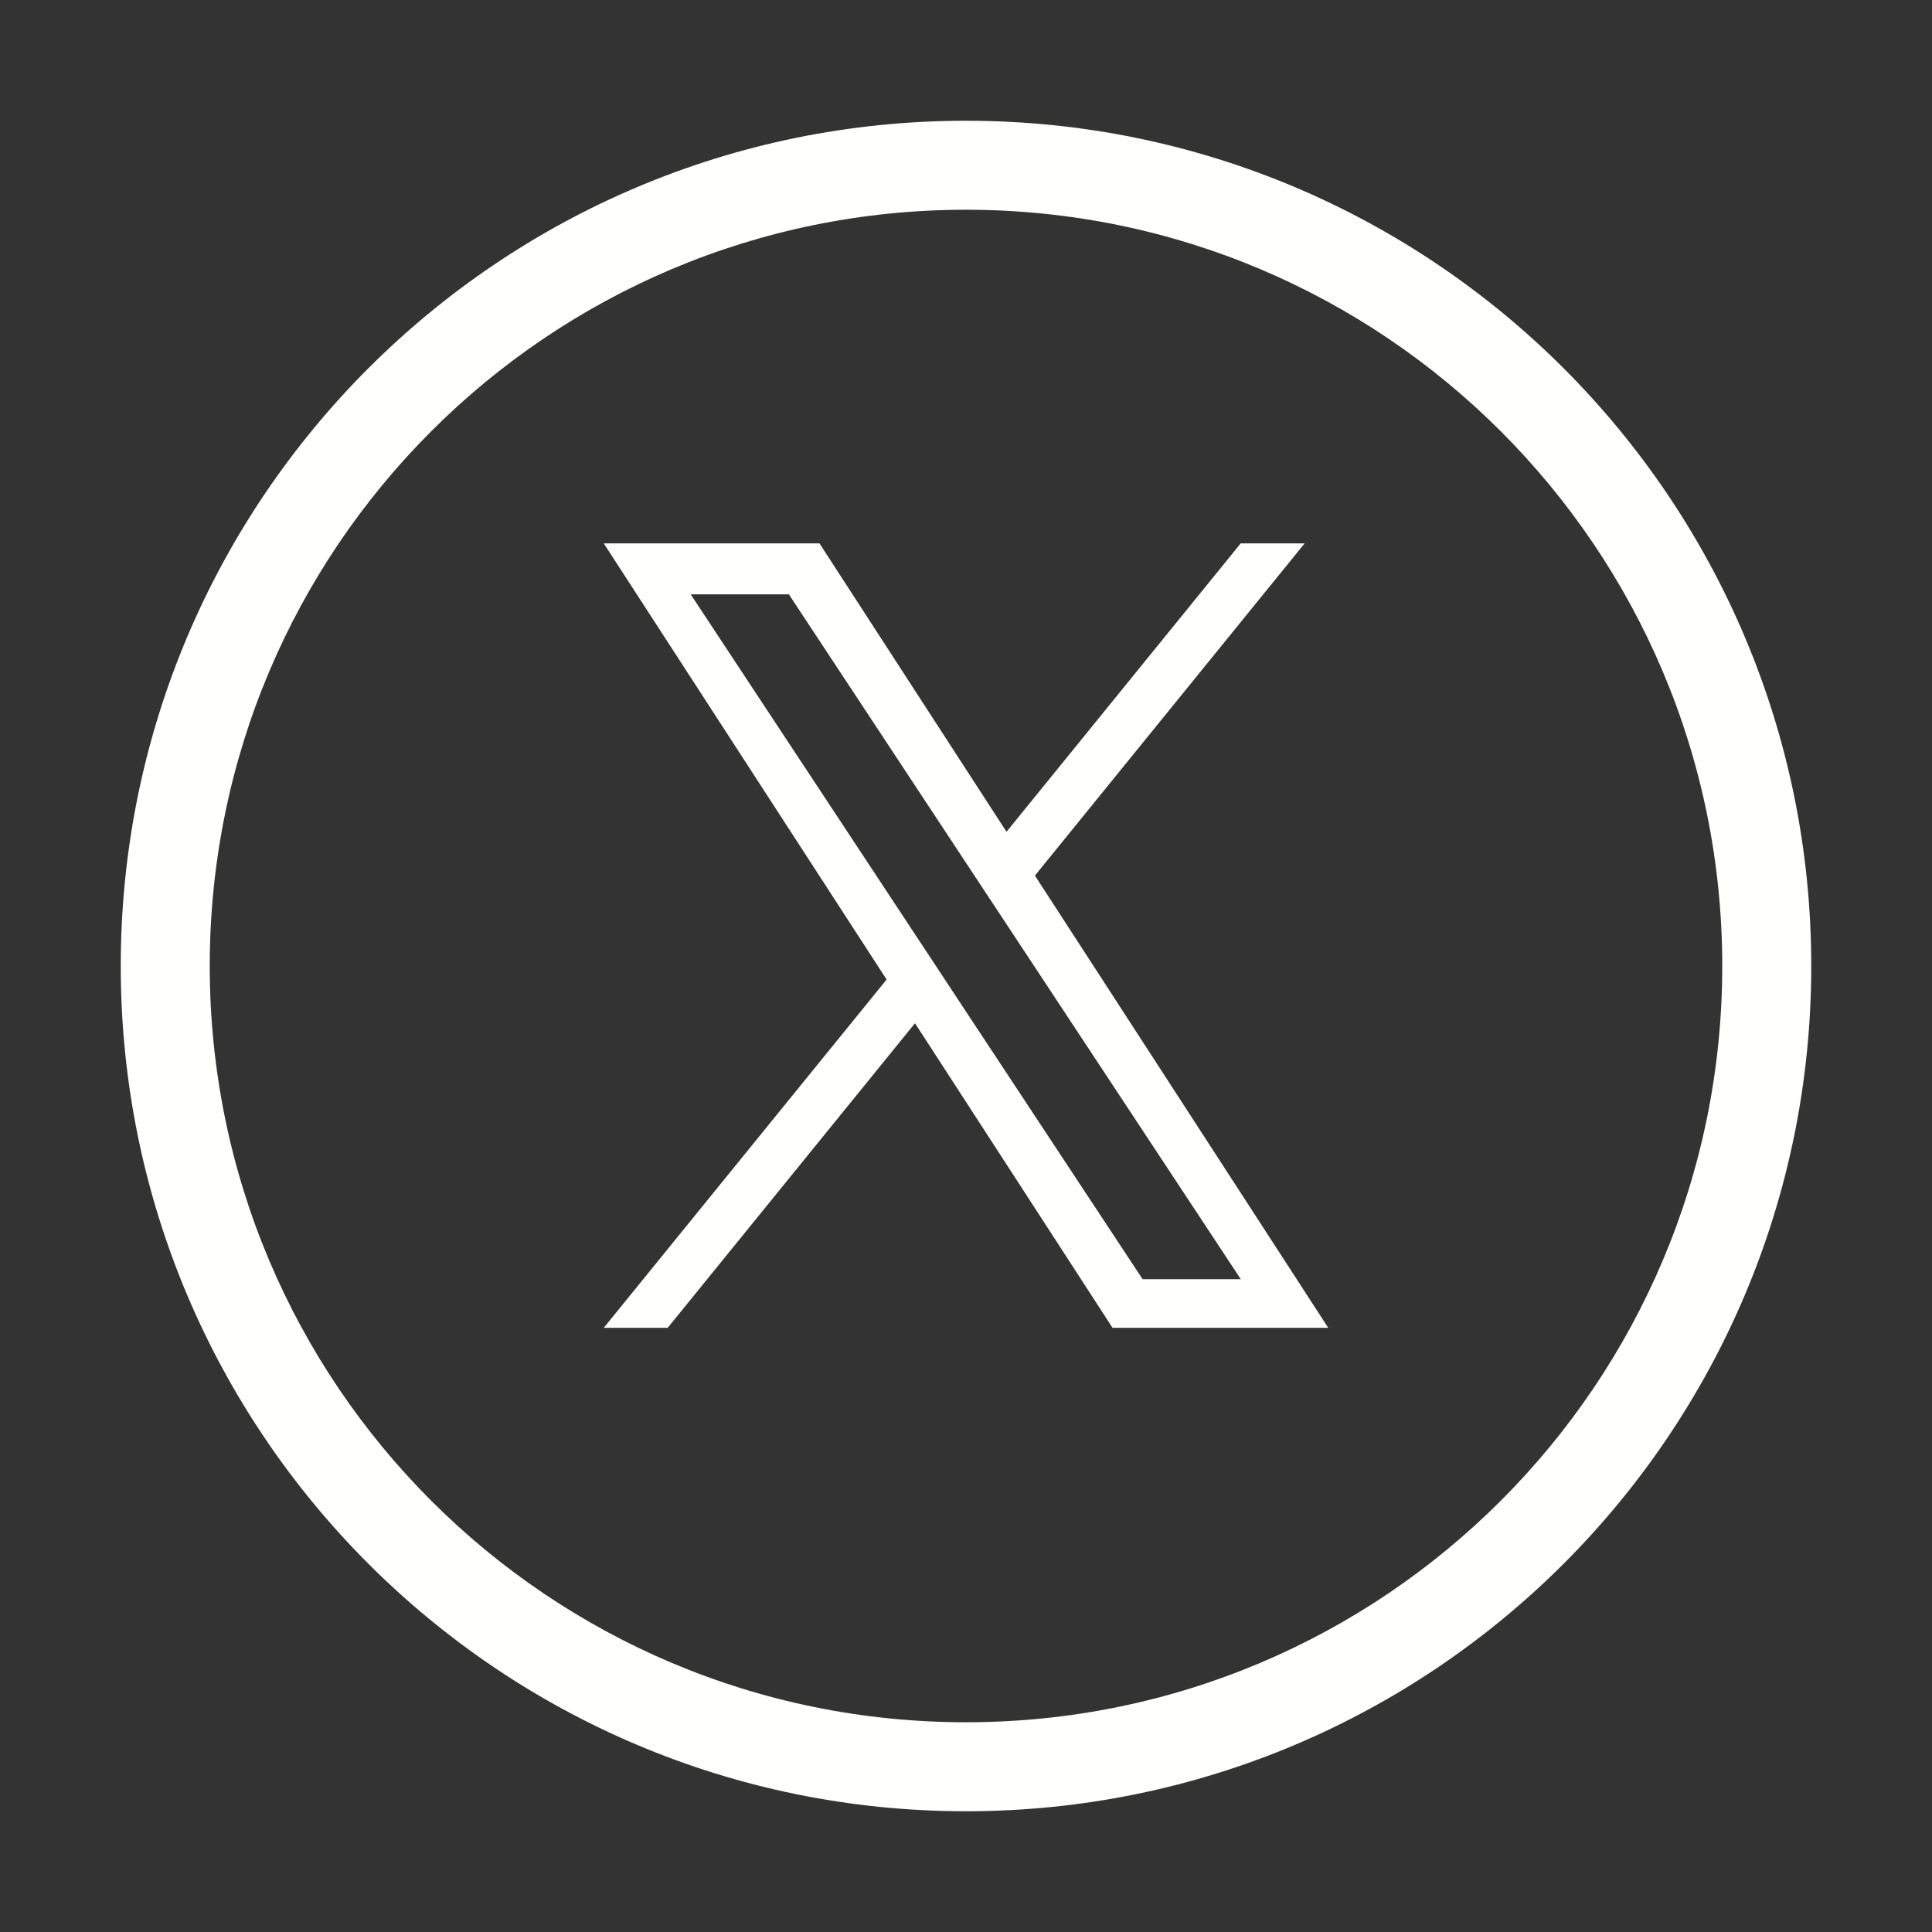
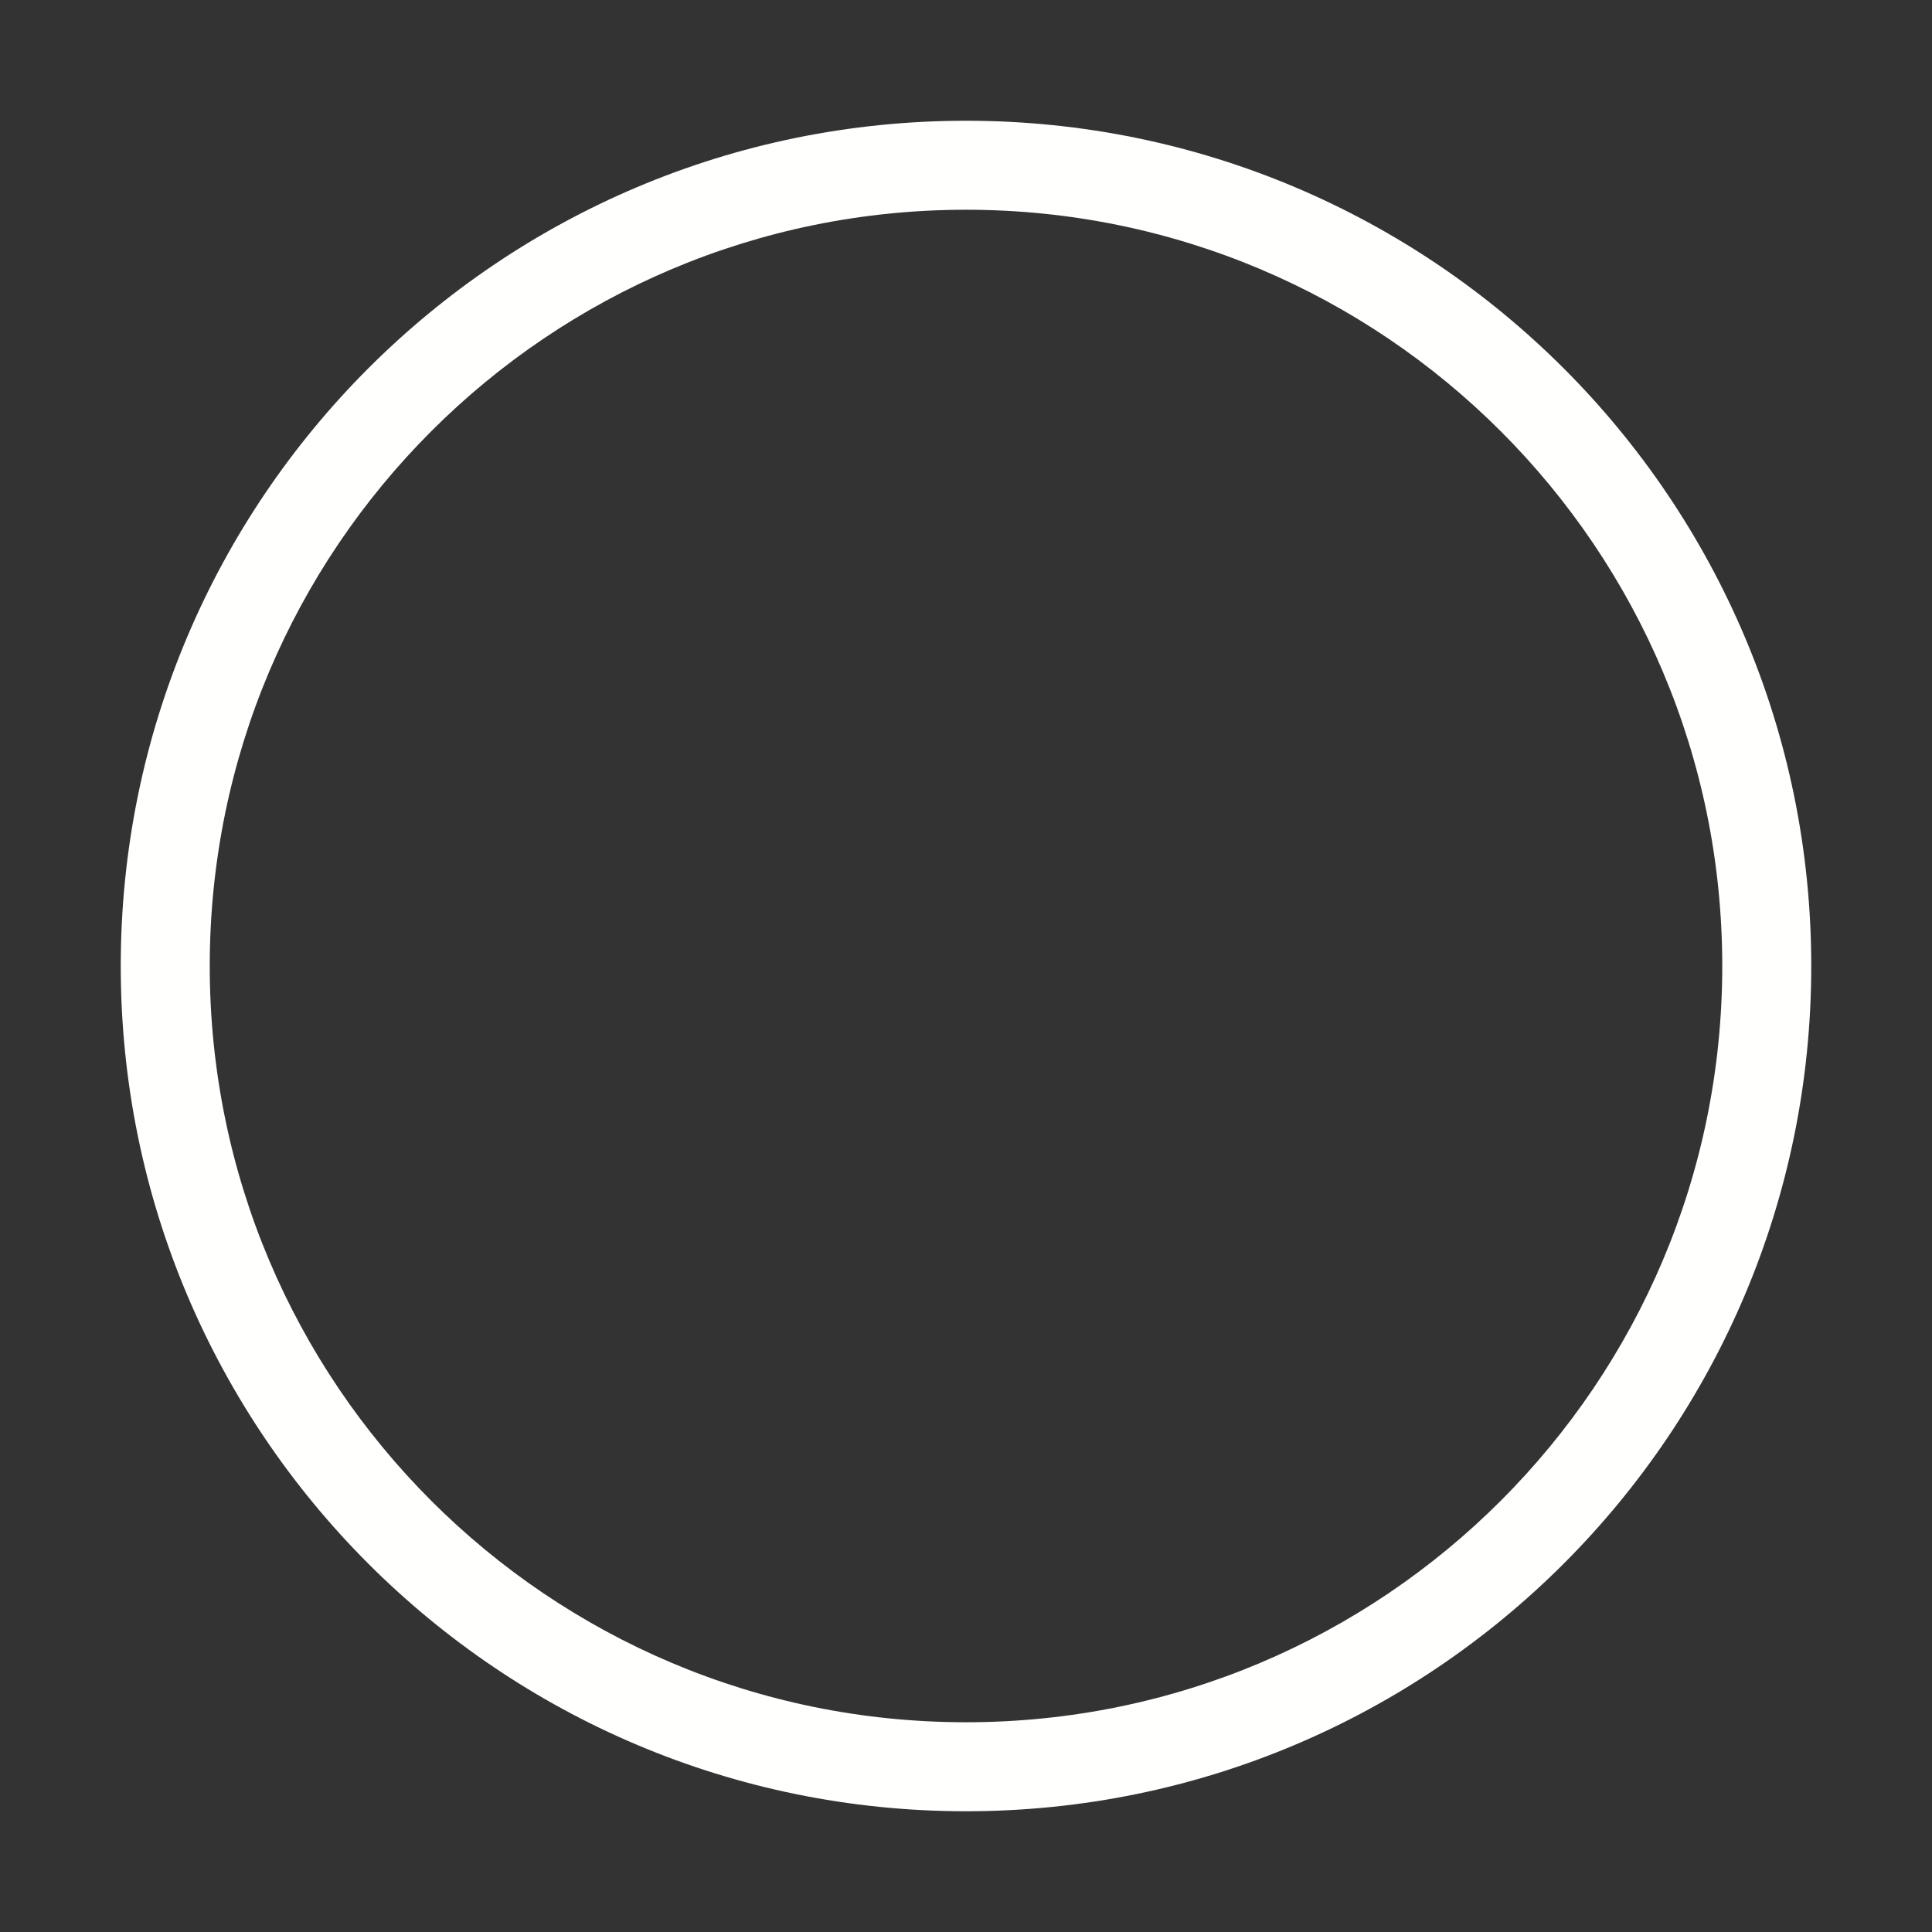
<svg xmlns="http://www.w3.org/2000/svg" width="32" height="32" viewBox="0 0 32 32" fill="none">
  <rect x="0" y="0" width="32" height="32" fill="#333333" stroke="none" />
  <path fill-rule="evenodd" clip-rule="evenodd" d="M16 28.526C22.918 28.526 28.526 22.918 28.526 16C28.526 9.082 22.918 3.474 16 3.474C9.082 3.474 3.474 9.082 3.474 16C3.474 22.918 9.082 28.526 16 28.526ZM16 30C23.732 30 30 23.732 30 16C30 8.268 23.732 2 16 2C8.268 2 2 8.268 2 16C2 23.732 8.268 30 16 30Z" fill="#FFFFFE" />
  <mask id="mask0_2475_15511" style="mask-type:luminance" maskUnits="userSpaceOnUse" x="9" y="7" width="14" height="17">
-     <path d="M23 7H9V24H23V7Z" fill="white" />
-   </mask>
+     </mask>
  <g mask="url(#mask0_2475_15511)">
    <g clip-path="url(#clip0_2475_15511)">
-       <path d="M17.142 14.502L21.609 9H20.55L16.671 13.777L13.573 9H10L14.685 16.224L10 21.993H11.059L15.155 16.948L18.427 21.993H22L17.141 14.502H17.142ZM15.692 16.288L15.217 15.568L11.44 9.844H13.066L16.114 14.464L16.589 15.183L20.551 21.187H18.925L15.692 16.288V16.288Z" fill="#FFFFFE" />
-     </g>
+       </g>
  </g>
  <defs>
    <clipPath id="clip0_2475_15511">
-       <rect width="12" height="13" fill="white" transform="translate(10 9)" />
-     </clipPath>
+       </clipPath>
  </defs>
</svg>